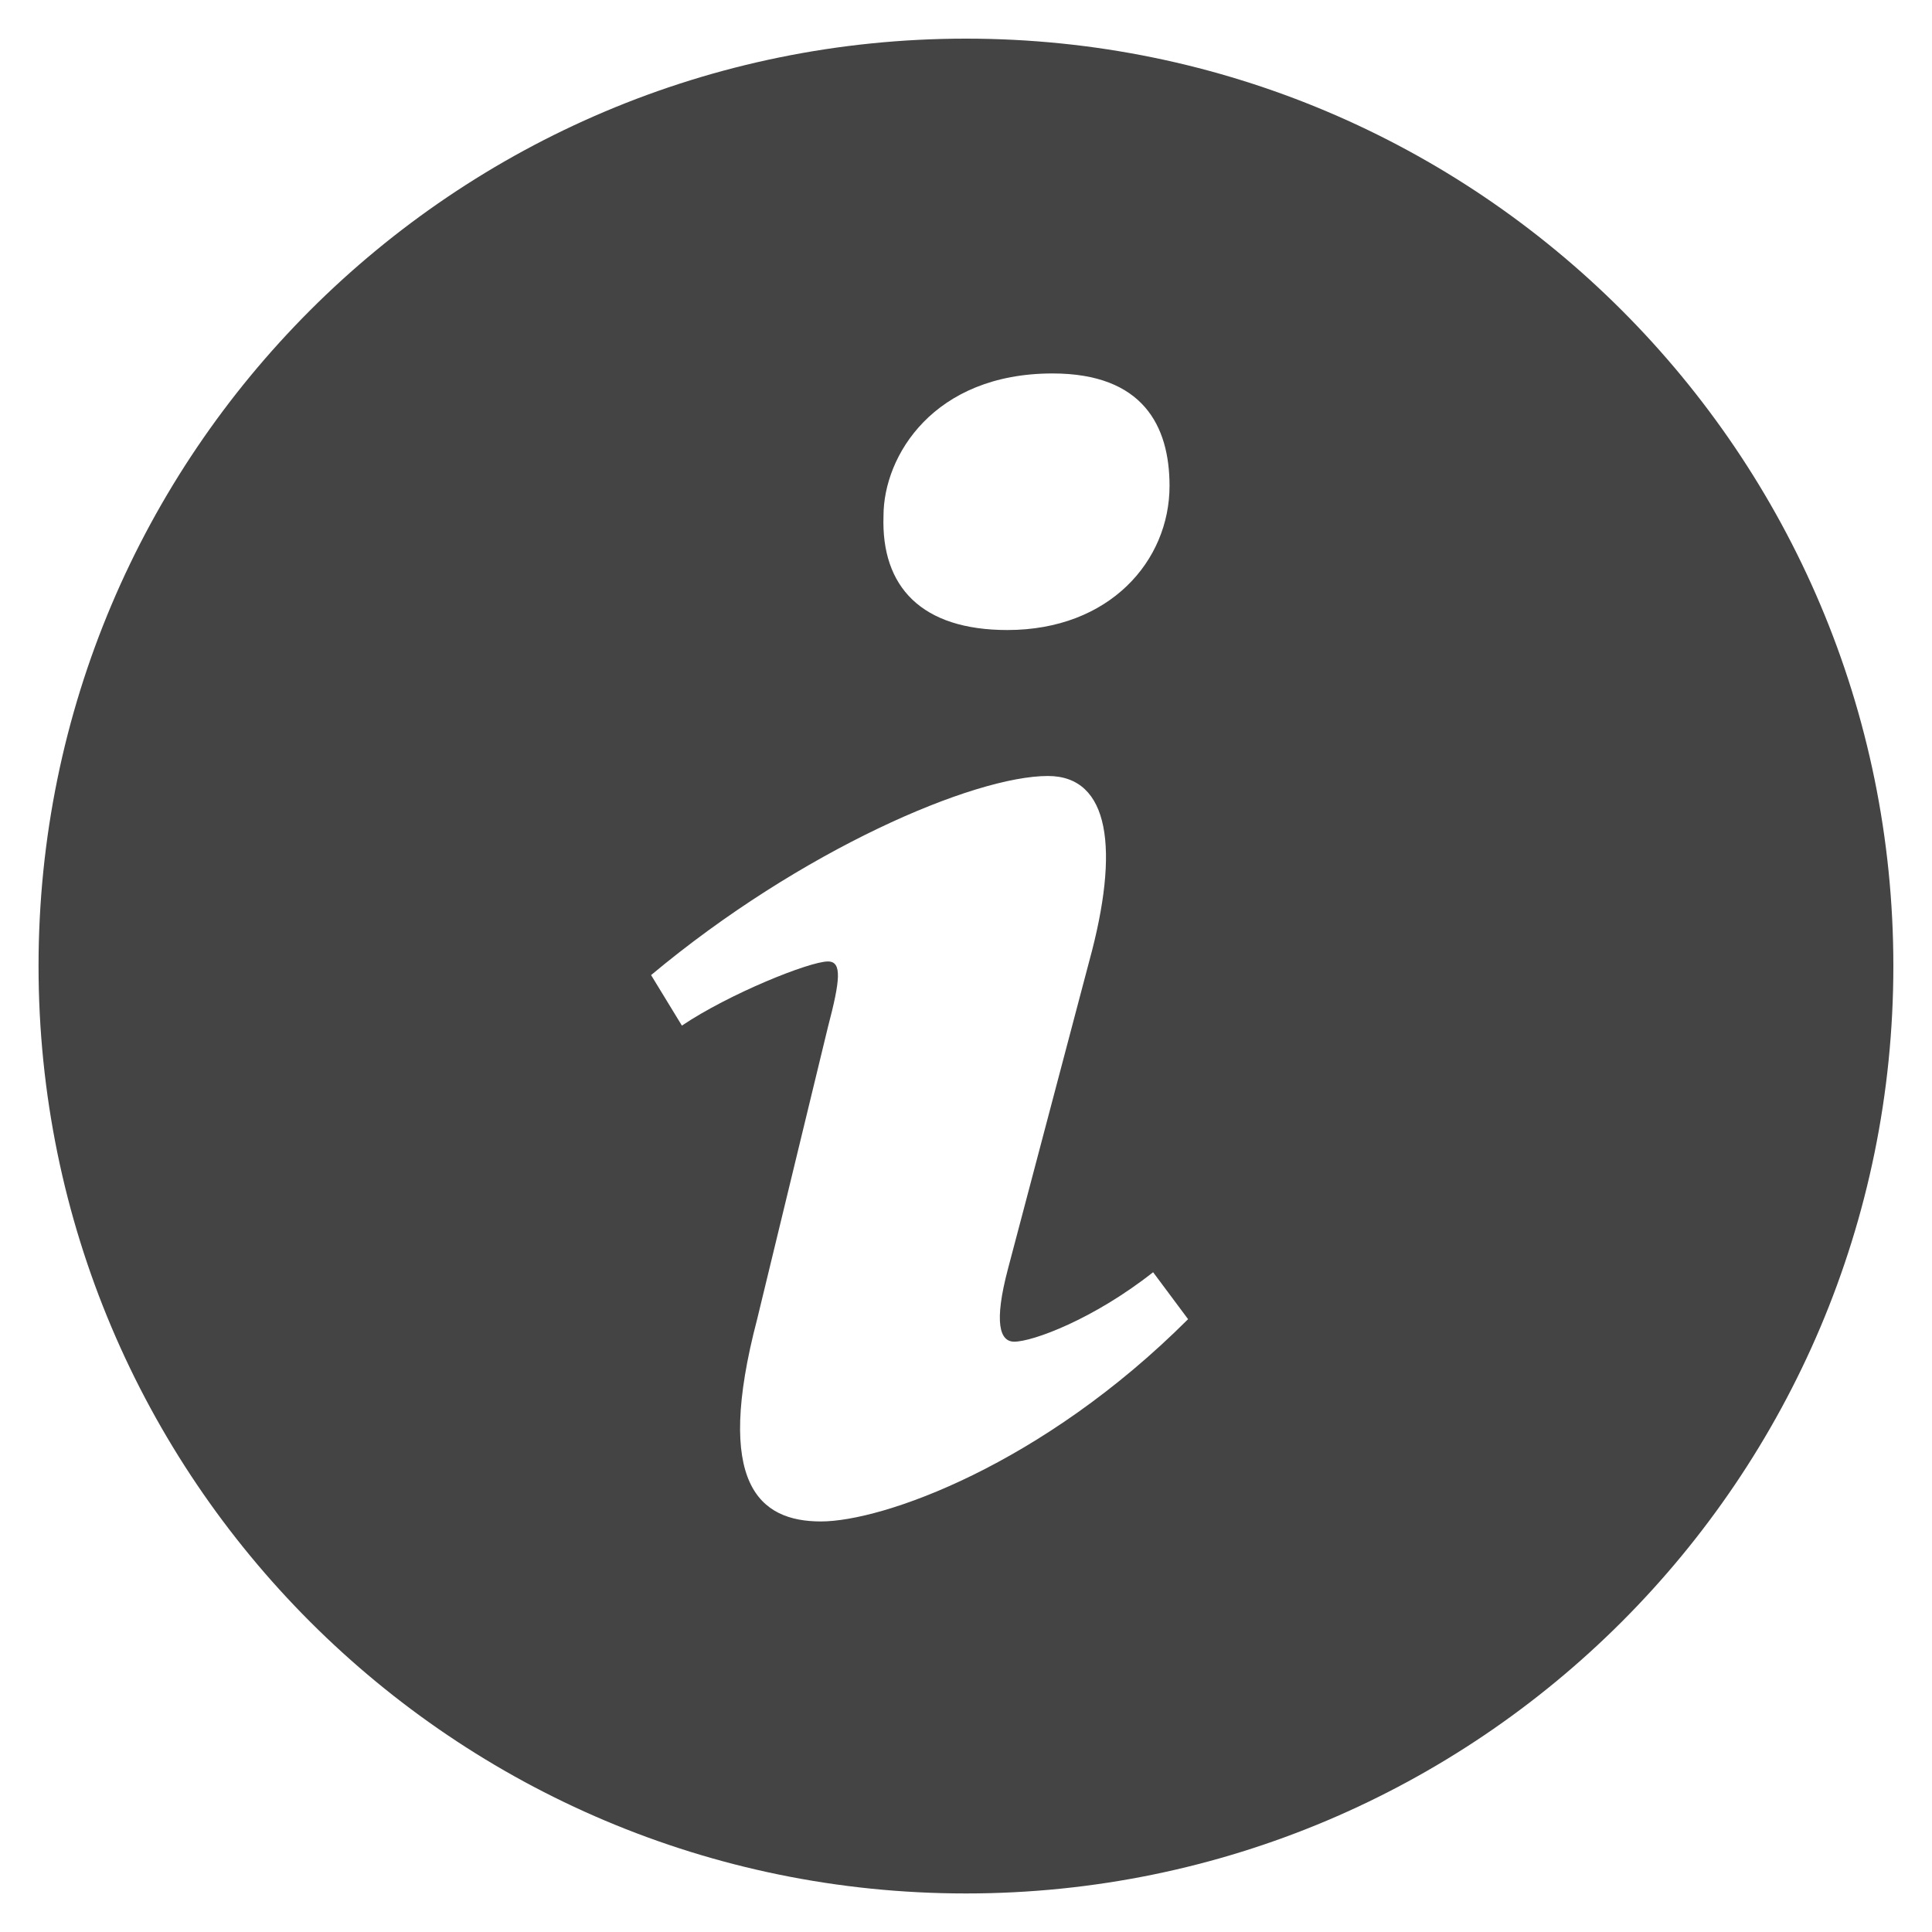
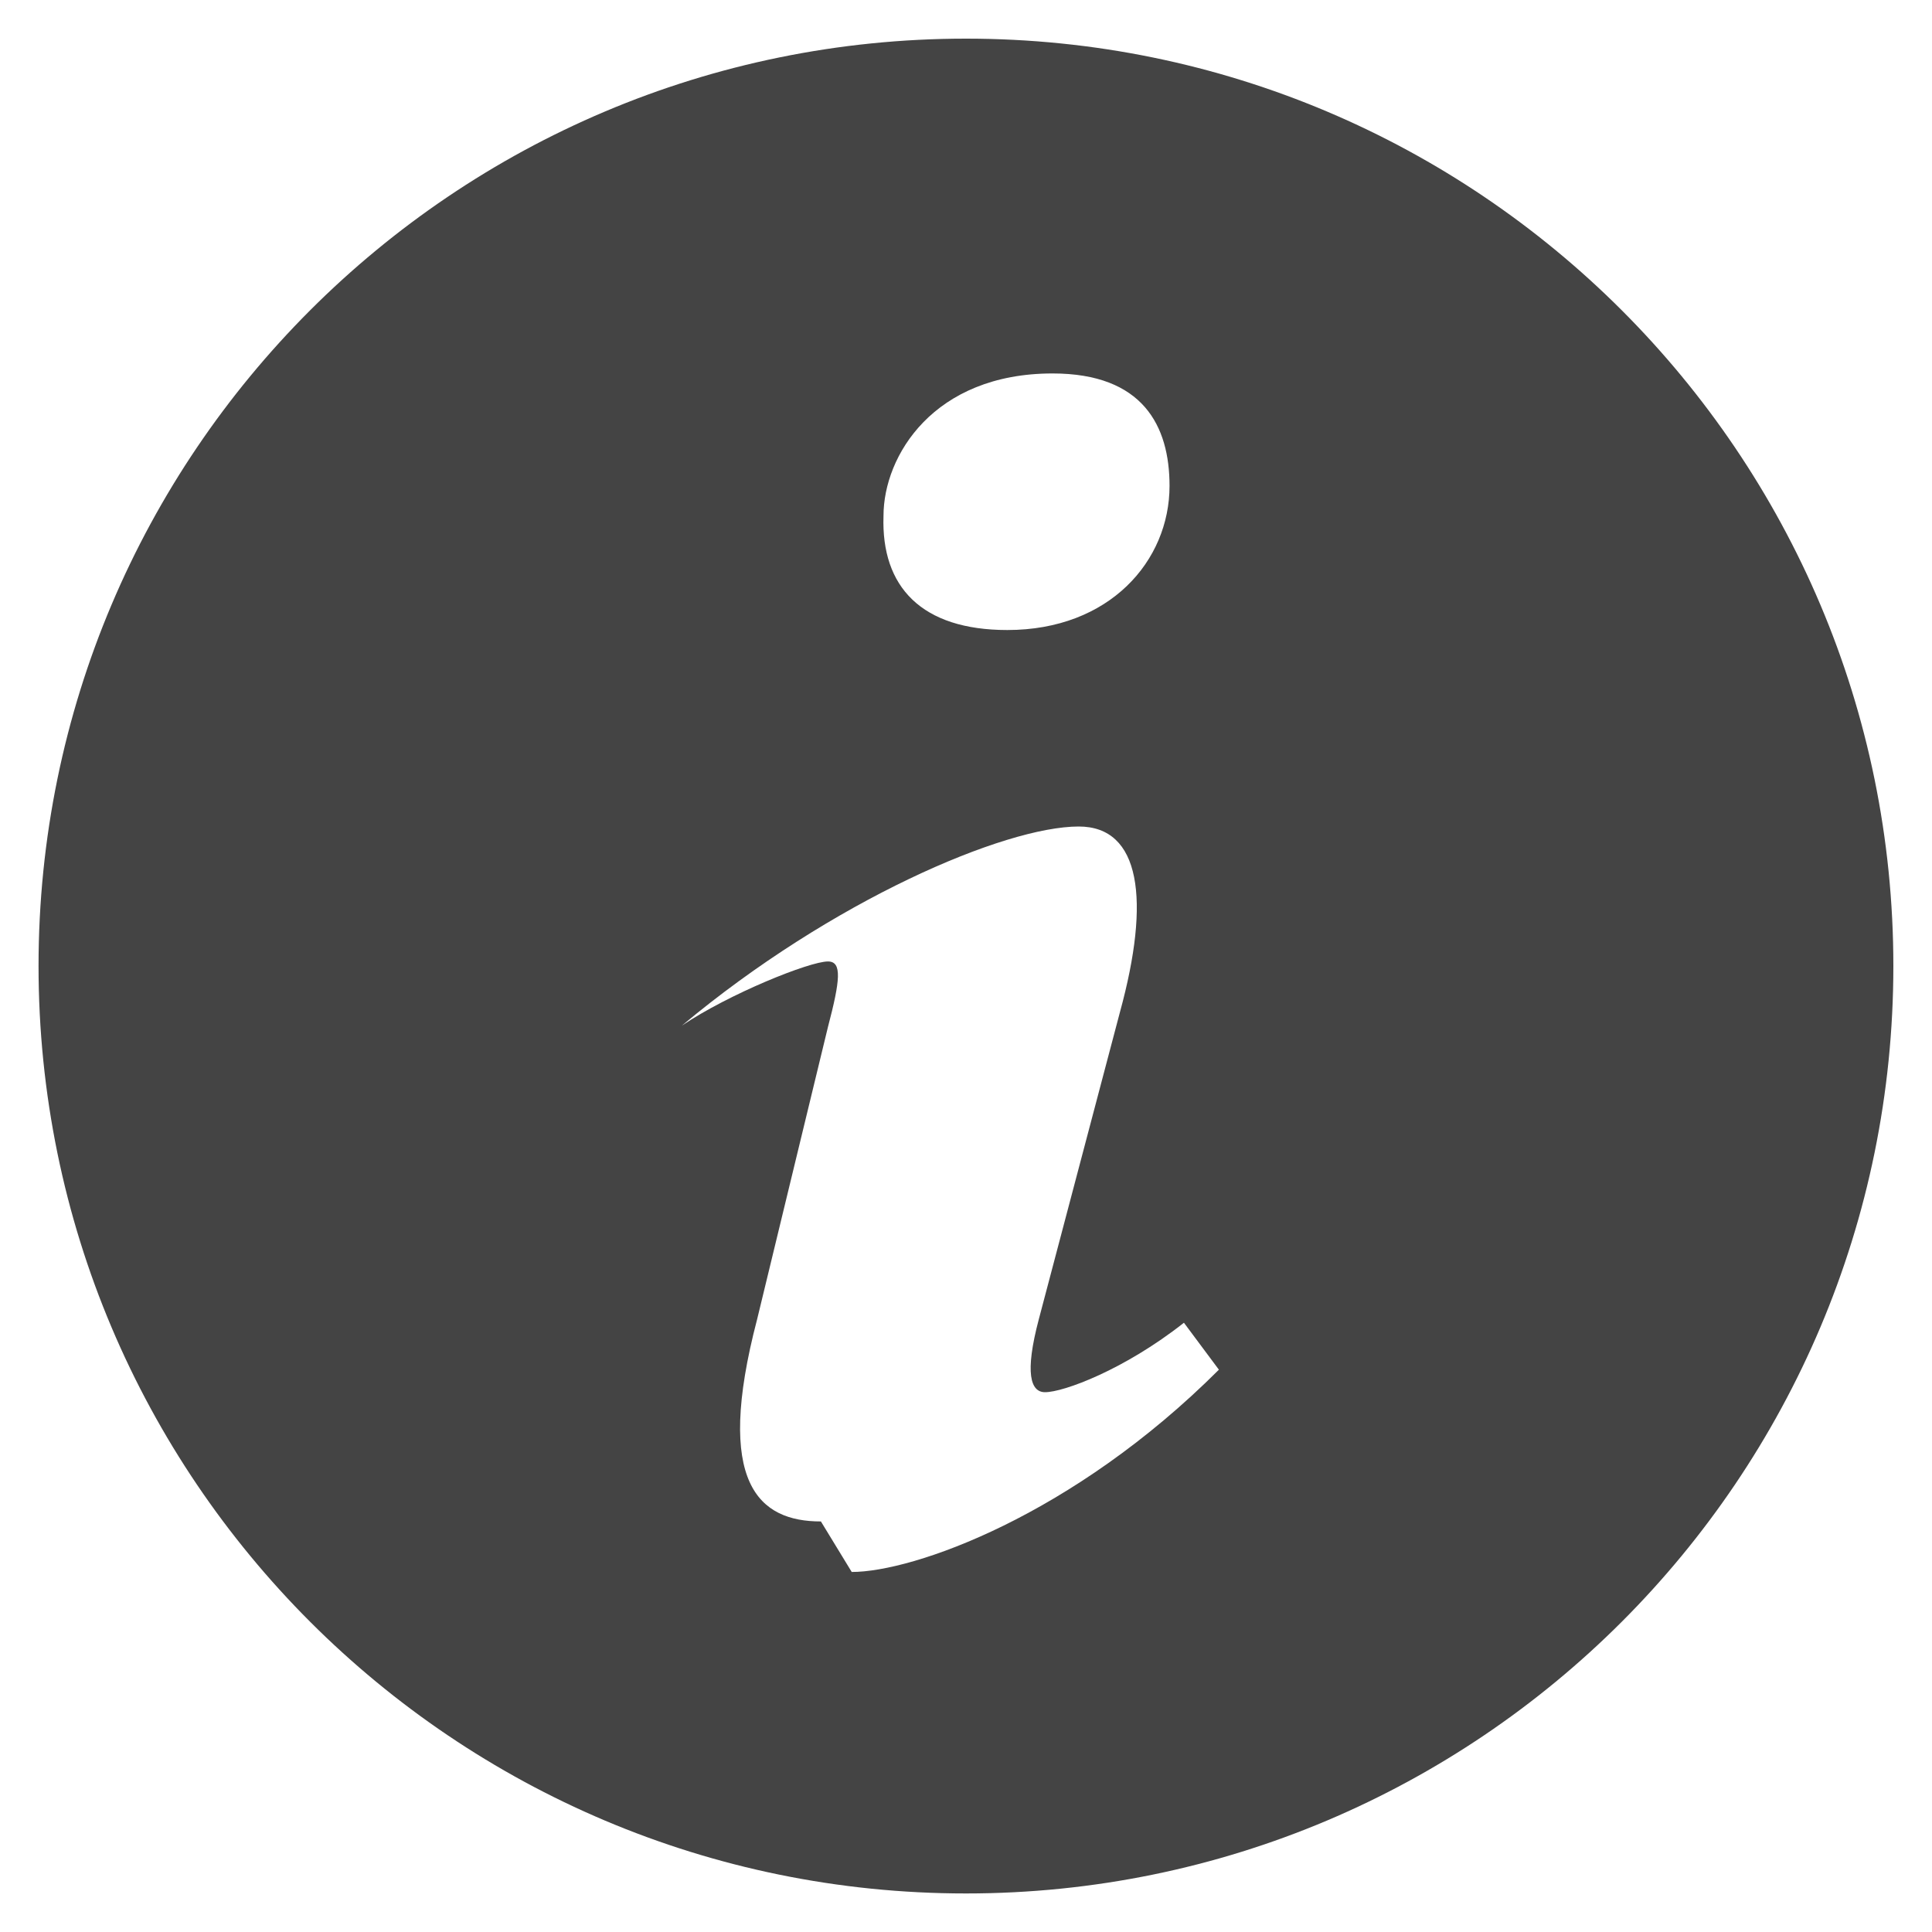
<svg xmlns="http://www.w3.org/2000/svg" version="1.1" width="20" height="20" viewBox="0 0 20 20">
-   <path fill="#444" d="M10 0.4c-5.303 0-9.601 4.298-9.601 9.6 0 5.303 4.298 9.601 9.601 9.601 5.301 0 9.6-4.298 9.6-9.601s-4.299-9.6-9.6-9.6zM10.896 3.866c0.936 0 1.211 0.543 1.211 1.164 0 0.775-0.62 1.492-1.679 1.492-0.886 0-1.308-0.445-1.282-1.182 0-0.621 0.519-1.474 1.75-1.474zM8.498 15.75c-0.64 0-1.107-0.389-0.66-2.094l0.733-3.025c0.127-0.484 0.148-0.678 0-0.678-0.191 0-1.022 0.334-1.512 0.664l-0.319-0.523c1.555-1.299 3.343-2.061 4.108-2.061 0.64 0 0.746 0.756 0.427 1.92l-0.84 3.18c-0.149 0.562-0.085 0.756 0.064 0.756 0.192 0 0.82-0.232 1.438-0.719l0.362 0.486c-1.513 1.512-3.162 2.094-3.801 2.094z" />
+   <path fill="#444" d="M10 0.4c-5.303 0-9.601 4.298-9.601 9.6 0 5.303 4.298 9.601 9.601 9.601 5.301 0 9.6-4.298 9.6-9.601s-4.299-9.6-9.6-9.6zM10.896 3.866c0.936 0 1.211 0.543 1.211 1.164 0 0.775-0.62 1.492-1.679 1.492-0.886 0-1.308-0.445-1.282-1.182 0-0.621 0.519-1.474 1.75-1.474zM8.498 15.75c-0.64 0-1.107-0.389-0.66-2.094l0.733-3.025c0.127-0.484 0.148-0.678 0-0.678-0.191 0-1.022 0.334-1.512 0.664c1.555-1.299 3.343-2.061 4.108-2.061 0.64 0 0.746 0.756 0.427 1.92l-0.84 3.18c-0.149 0.562-0.085 0.756 0.064 0.756 0.192 0 0.82-0.232 1.438-0.719l0.362 0.486c-1.513 1.512-3.162 2.094-3.801 2.094z" />
</svg>